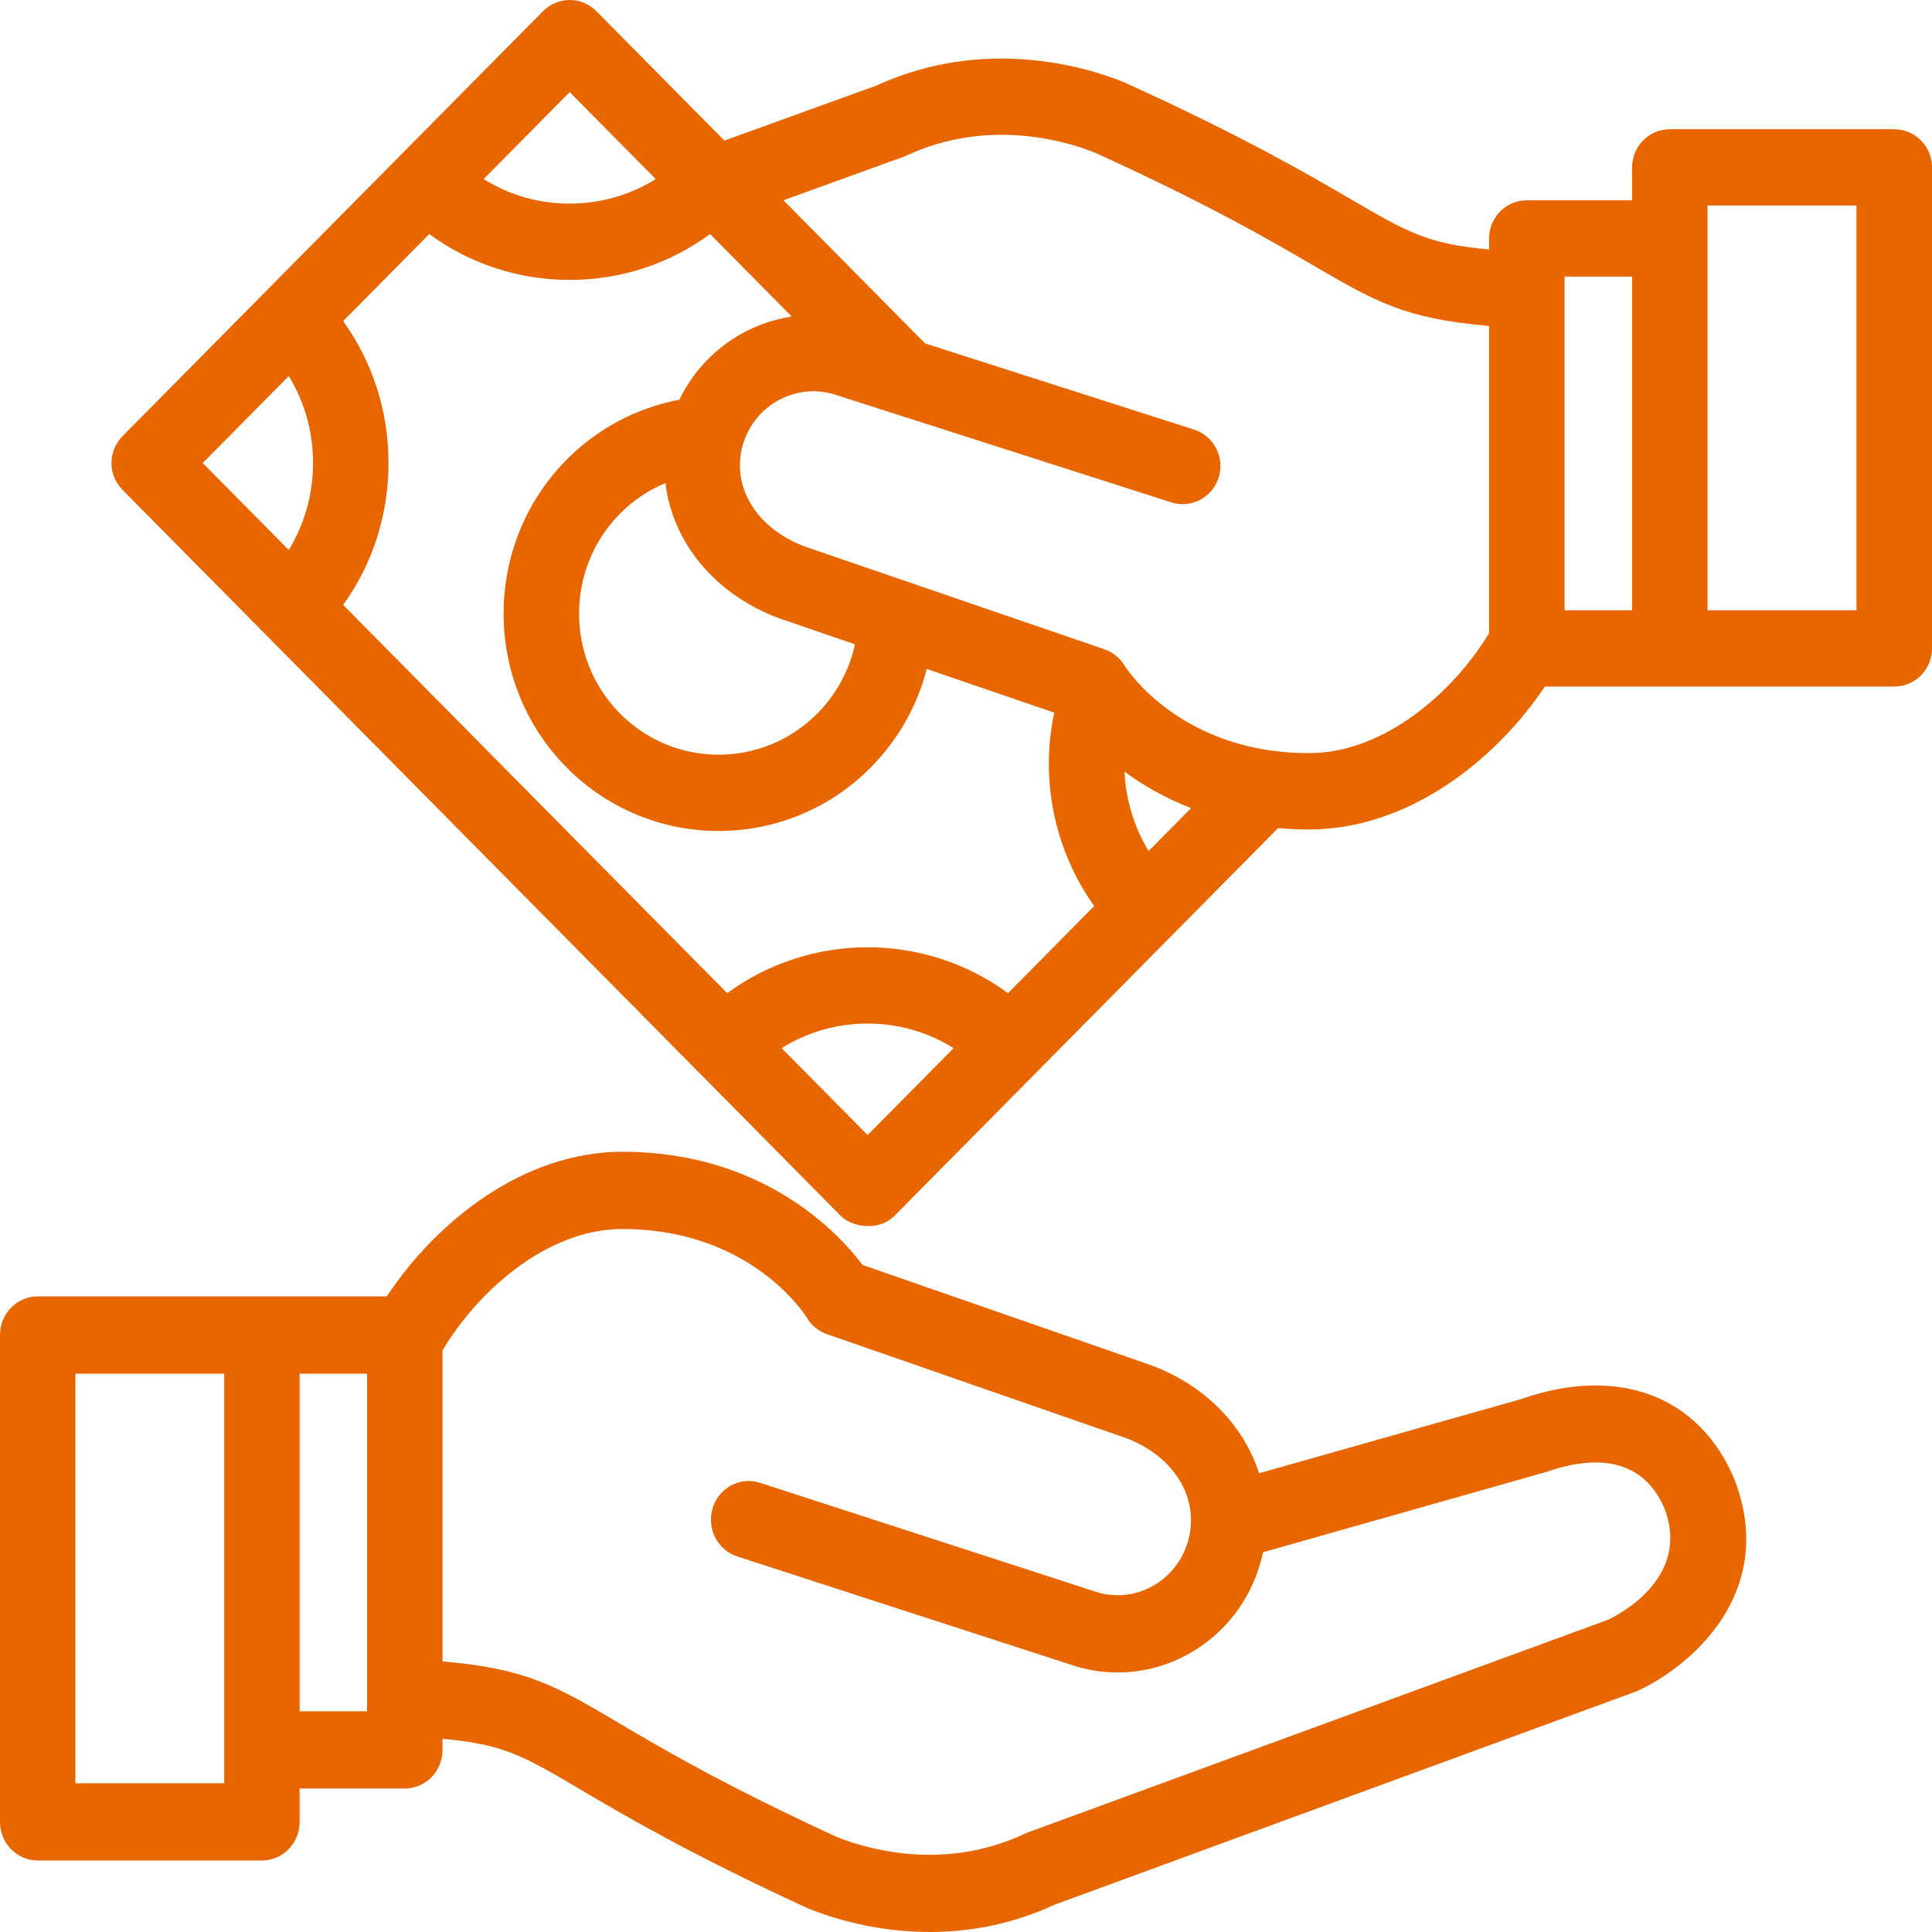
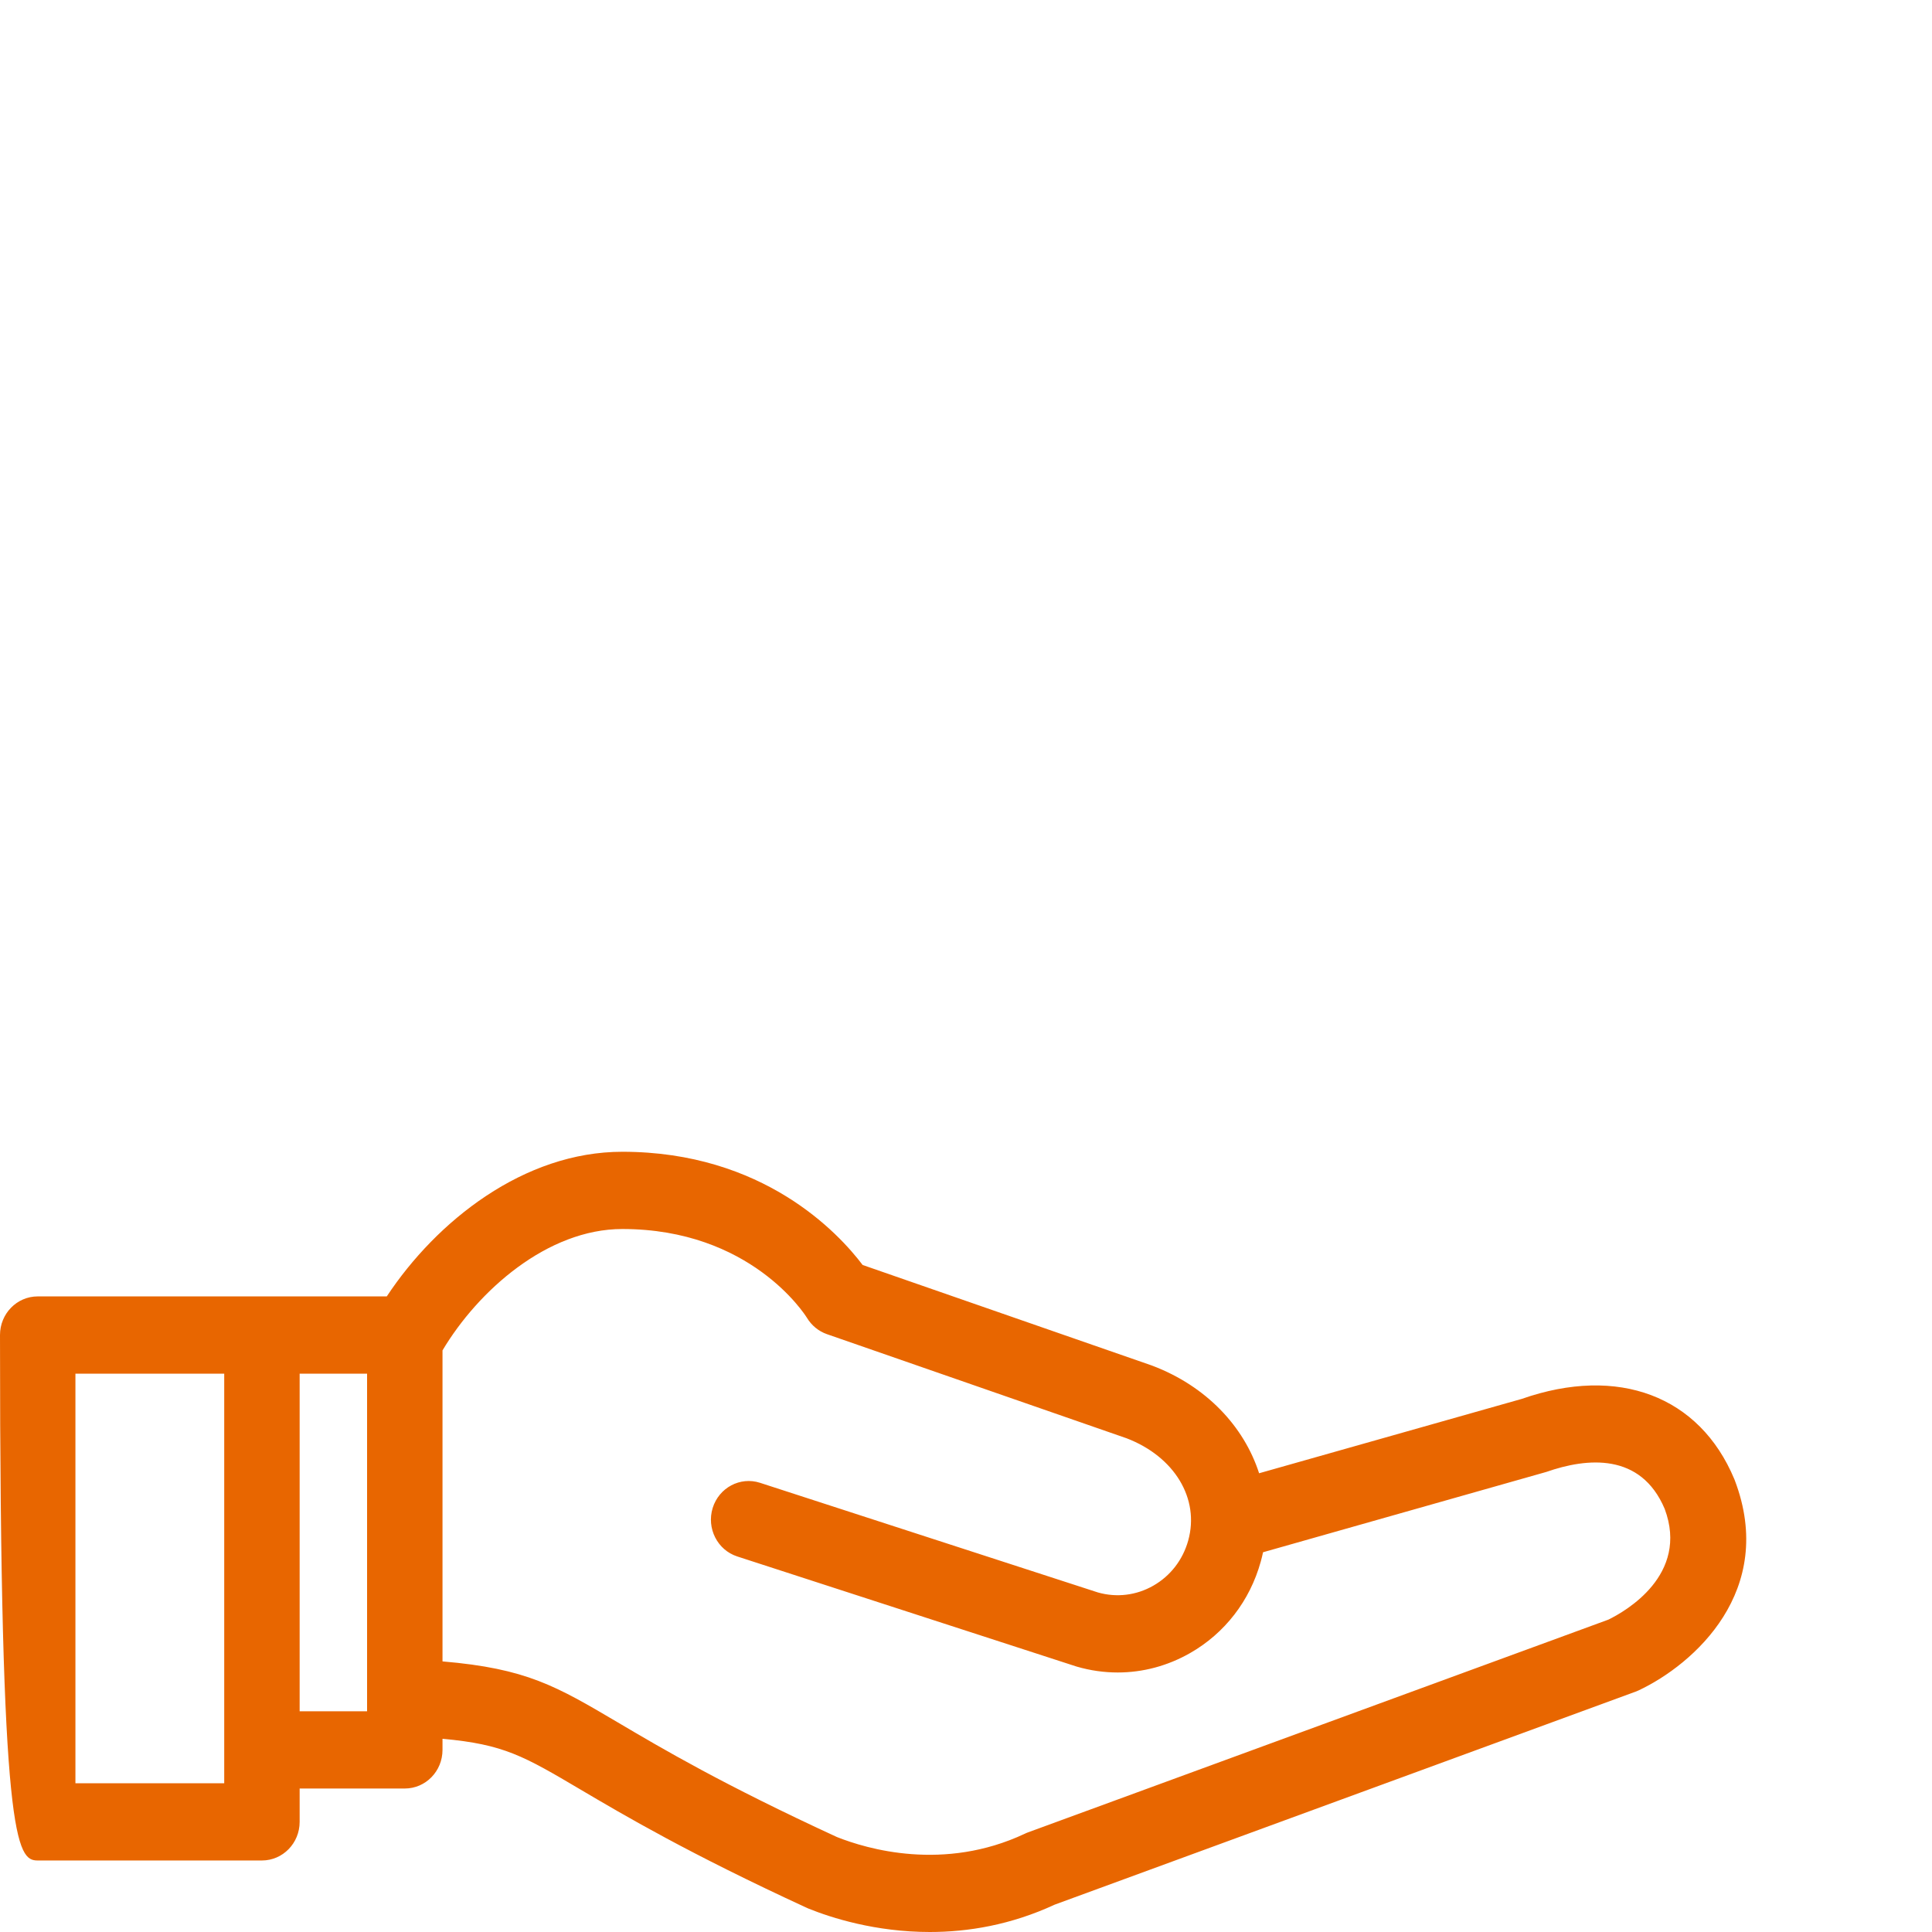
<svg xmlns="http://www.w3.org/2000/svg" width="52px" height="52px" viewBox="0 0 52 52" version="1.1">
  <title>payment-method (1)</title>
  <desc>Created with Sketch.</desc>
  <g id="R5" stroke="none" stroke-width="1" fill="none" fill-rule="evenodd">
    <g id="static---3" transform="translate(-235, -618)" fill="#E86600" fill-rule="nonzero">
      <g id="payment-method-(1)" transform="translate(235, 618)">
-         <path d="M46.691,39.84 C46.687,39.83 46.683,39.82 46.679,39.81 C45.744,37.571 43.553,36.744 40.96,37.651 L33.889,39.653 C33.48,38.385 32.46,37.306 31.018,36.759 C31.009,36.755 31,36.752 30.991,36.749 L23.218,34.047 C22.571,33.191 20.544,31 16.75,31 C14.098,31 11.752,32.863 10.41,34.893 L1.015,34.893 C0.454,34.893 0,35.358 0,35.932 L0,49.036 C0,49.61 0.454,50.075 1.015,50.075 L7.05,50.075 C7.611,50.075 8.065,49.61 8.065,49.036 L8.065,48.138 L10.895,48.138 C11.456,48.138 11.91,47.673 11.91,47.099 L11.91,46.8 C13.56,46.947 14.103,47.268 15.618,48.162 C16.783,48.85 18.545,49.89 21.716,51.35 C21.731,51.357 21.746,51.364 21.761,51.37 C22.369,51.615 23.559,52 25.026,52 C26.048,52 27.203,51.813 28.389,51.263 L44.02,45.532 C44.048,45.522 44.075,45.511 44.102,45.498 C45.596,44.794 47.822,42.811 46.691,39.84 Z M6.035,47.996 L2.03,47.996 L2.03,36.972 L6.035,36.972 L6.035,47.996 Z M9.88,46.06 L8.065,46.06 L8.065,36.972 L9.88,36.972 L9.88,46.06 Z M43.291,43.592 L27.667,49.319 C27.653,49.324 27.635,49.332 27.621,49.337 C27.608,49.343 27.594,49.349 27.581,49.356 C25.405,50.379 23.336,49.766 22.526,49.444 C19.462,48.032 17.827,47.067 16.632,46.361 C14.971,45.381 14.171,44.908 11.91,44.717 L11.91,36.346 C12.873,34.731 14.738,33.079 16.75,33.079 C20.2,33.079 21.661,35.376 21.719,35.469 C21.843,35.675 22.033,35.831 22.257,35.909 L30.324,38.712 C31.613,39.207 32.294,40.337 31.981,41.463 C31.836,41.984 31.503,42.415 31.041,42.679 C30.584,42.94 30.055,43.004 29.551,42.861 L20.457,39.91 C19.922,39.737 19.352,40.04 19.182,40.587 C19.013,41.134 19.309,41.719 19.843,41.892 L28.953,44.848 C28.963,44.851 28.973,44.854 28.982,44.857 C29.346,44.963 29.716,45.015 30.084,45.015 C30.758,45.015 31.424,44.839 32.029,44.494 C32.964,43.961 33.641,43.086 33.933,42.032 C33.957,41.948 33.977,41.864 33.995,41.779 L41.617,39.618 C42.717,39.233 44.162,39.094 44.805,40.611 C45.471,42.392 43.741,43.372 43.291,43.592 Z" id="Shape" />
-         <path d="M50.984,3.478 L44.944,3.478 C44.382,3.478 43.928,3.938 43.928,4.505 L43.928,5.391 L41.095,5.391 C40.534,5.391 40.079,5.851 40.079,6.418 L40.079,6.714 C38.428,6.568 37.884,6.252 36.368,5.368 C35.202,4.688 33.439,3.66 30.264,2.218 C30.25,2.211 30.235,2.205 30.22,2.199 C29.186,1.788 26.478,0.979 23.586,2.304 L19.497,3.784 L16.051,0.301 C15.655,-0.1 15.011,-0.1 14.615,0.301 L3.301,11.736 C2.935,12.106 2.865,12.747 3.301,13.188 L22.633,32.729 C22.943,33.042 23.667,33.136 24.07,32.729 L34.399,22.289 C34.667,22.312 34.946,22.325 35.235,22.325 C37.889,22.325 40.237,20.485 41.58,18.479 L50.984,18.479 C51.545,18.479 52,18.019 52,17.452 L52,4.505 C52,3.938 51.545,3.478 50.984,3.478 Z M15.333,2.479 L17.649,4.82 C16.96,5.25 16.164,5.48 15.333,5.48 C14.501,5.48 13.706,5.25 13.017,4.82 L15.333,2.479 Z M7.772,14.803 L5.457,12.462 L7.772,10.122 C8.198,10.817 8.426,11.622 8.426,12.462 C8.426,13.302 8.198,14.107 7.772,14.803 Z M23.352,30.55 L21.037,28.21 C22.45,27.329 24.253,27.329 25.667,28.21 L23.352,30.55 Z M27.131,26.731 C24.886,25.085 21.818,25.085 19.573,26.731 L9.236,16.282 C10.029,15.179 10.457,13.854 10.457,12.462 C10.457,11.07 10.029,9.745 9.236,8.642 L11.554,6.299 C12.645,7.101 13.956,7.534 15.333,7.534 C16.711,7.534 18.021,7.101 19.112,6.299 L21.31,8.52 C20.836,8.591 20.373,8.749 19.942,8.992 C19.214,9.402 18.642,10.016 18.287,10.759 C17.141,10.974 16.08,11.534 15.247,12.376 C12.99,14.658 12.99,18.372 15.248,20.654 C16.376,21.795 17.859,22.366 19.343,22.366 C20.826,22.366 22.309,21.795 23.438,20.654 C24.172,19.911 24.687,18.999 24.944,18.005 L28.375,19.181 C27.989,20.989 28.384,22.892 29.451,24.386 L27.131,26.731 Z M20.954,16.635 C20.963,16.638 20.972,16.642 20.981,16.645 L23.012,17.342 C22.859,18.042 22.512,18.685 22.001,19.202 C20.535,20.683 18.15,20.683 16.684,19.202 C15.219,17.72 15.219,15.31 16.684,13.828 C17.038,13.47 17.455,13.191 17.91,13.002 C18.097,14.579 19.221,15.985 20.954,16.635 Z M30.915,22.906 C30.523,22.26 30.301,21.523 30.266,20.77 C30.752,21.126 31.347,21.475 32.057,21.751 L30.915,22.906 Z M40.079,17.042 C39.116,18.638 37.248,20.271 35.235,20.271 C34.858,20.271 34.505,20.244 34.175,20.196 C34.174,20.195 34.172,20.195 34.171,20.195 C31.977,19.873 30.797,18.612 30.408,18.113 C30.387,18.083 30.299,17.966 30.286,17.946 C30.167,17.733 29.973,17.561 29.726,17.476 L21.648,14.705 C20.359,14.216 19.678,13.1 19.99,11.987 C19.99,11.987 19.991,11.986 19.991,11.985 C19.991,11.984 19.991,11.983 19.992,11.983 C20.137,11.47 20.47,11.045 20.931,10.786 C21.389,10.528 21.918,10.464 22.423,10.605 L31.525,13.521 C32.06,13.692 32.631,13.393 32.8,12.852 C32.97,12.311 32.674,11.734 32.139,11.563 L24.9,9.244 L24.836,9.18 C24.836,9.179 24.835,9.179 24.834,9.178 L21.087,5.39 L24.308,4.224 C24.319,4.22 24.332,4.215 24.343,4.211 C24.346,4.209 24.351,4.207 24.354,4.206 C24.367,4.201 24.381,4.195 24.395,4.188 C26.572,3.177 28.642,3.782 29.454,4.101 C32.52,5.496 34.157,6.45 35.353,7.147 C37.015,8.116 37.816,8.583 40.079,8.772 L40.079,17.042 L40.079,17.042 Z M43.928,16.425 L42.111,16.425 L42.111,7.445 L43.928,7.445 L43.928,16.425 Z M49.968,16.425 L45.959,16.425 L45.959,5.532 L49.968,5.532 L49.968,16.425 Z" id="Shape" />
+         <path d="M46.691,39.84 C46.687,39.83 46.683,39.82 46.679,39.81 C45.744,37.571 43.553,36.744 40.96,37.651 L33.889,39.653 C33.48,38.385 32.46,37.306 31.018,36.759 C31.009,36.755 31,36.752 30.991,36.749 L23.218,34.047 C22.571,33.191 20.544,31 16.75,31 C14.098,31 11.752,32.863 10.41,34.893 L1.015,34.893 C0.454,34.893 0,35.358 0,35.932 C0,49.61 0.454,50.075 1.015,50.075 L7.05,50.075 C7.611,50.075 8.065,49.61 8.065,49.036 L8.065,48.138 L10.895,48.138 C11.456,48.138 11.91,47.673 11.91,47.099 L11.91,46.8 C13.56,46.947 14.103,47.268 15.618,48.162 C16.783,48.85 18.545,49.89 21.716,51.35 C21.731,51.357 21.746,51.364 21.761,51.37 C22.369,51.615 23.559,52 25.026,52 C26.048,52 27.203,51.813 28.389,51.263 L44.02,45.532 C44.048,45.522 44.075,45.511 44.102,45.498 C45.596,44.794 47.822,42.811 46.691,39.84 Z M6.035,47.996 L2.03,47.996 L2.03,36.972 L6.035,36.972 L6.035,47.996 Z M9.88,46.06 L8.065,46.06 L8.065,36.972 L9.88,36.972 L9.88,46.06 Z M43.291,43.592 L27.667,49.319 C27.653,49.324 27.635,49.332 27.621,49.337 C27.608,49.343 27.594,49.349 27.581,49.356 C25.405,50.379 23.336,49.766 22.526,49.444 C19.462,48.032 17.827,47.067 16.632,46.361 C14.971,45.381 14.171,44.908 11.91,44.717 L11.91,36.346 C12.873,34.731 14.738,33.079 16.75,33.079 C20.2,33.079 21.661,35.376 21.719,35.469 C21.843,35.675 22.033,35.831 22.257,35.909 L30.324,38.712 C31.613,39.207 32.294,40.337 31.981,41.463 C31.836,41.984 31.503,42.415 31.041,42.679 C30.584,42.94 30.055,43.004 29.551,42.861 L20.457,39.91 C19.922,39.737 19.352,40.04 19.182,40.587 C19.013,41.134 19.309,41.719 19.843,41.892 L28.953,44.848 C28.963,44.851 28.973,44.854 28.982,44.857 C29.346,44.963 29.716,45.015 30.084,45.015 C30.758,45.015 31.424,44.839 32.029,44.494 C32.964,43.961 33.641,43.086 33.933,42.032 C33.957,41.948 33.977,41.864 33.995,41.779 L41.617,39.618 C42.717,39.233 44.162,39.094 44.805,40.611 C45.471,42.392 43.741,43.372 43.291,43.592 Z" id="Shape" />
      </g>
    </g>
  </g>
</svg>